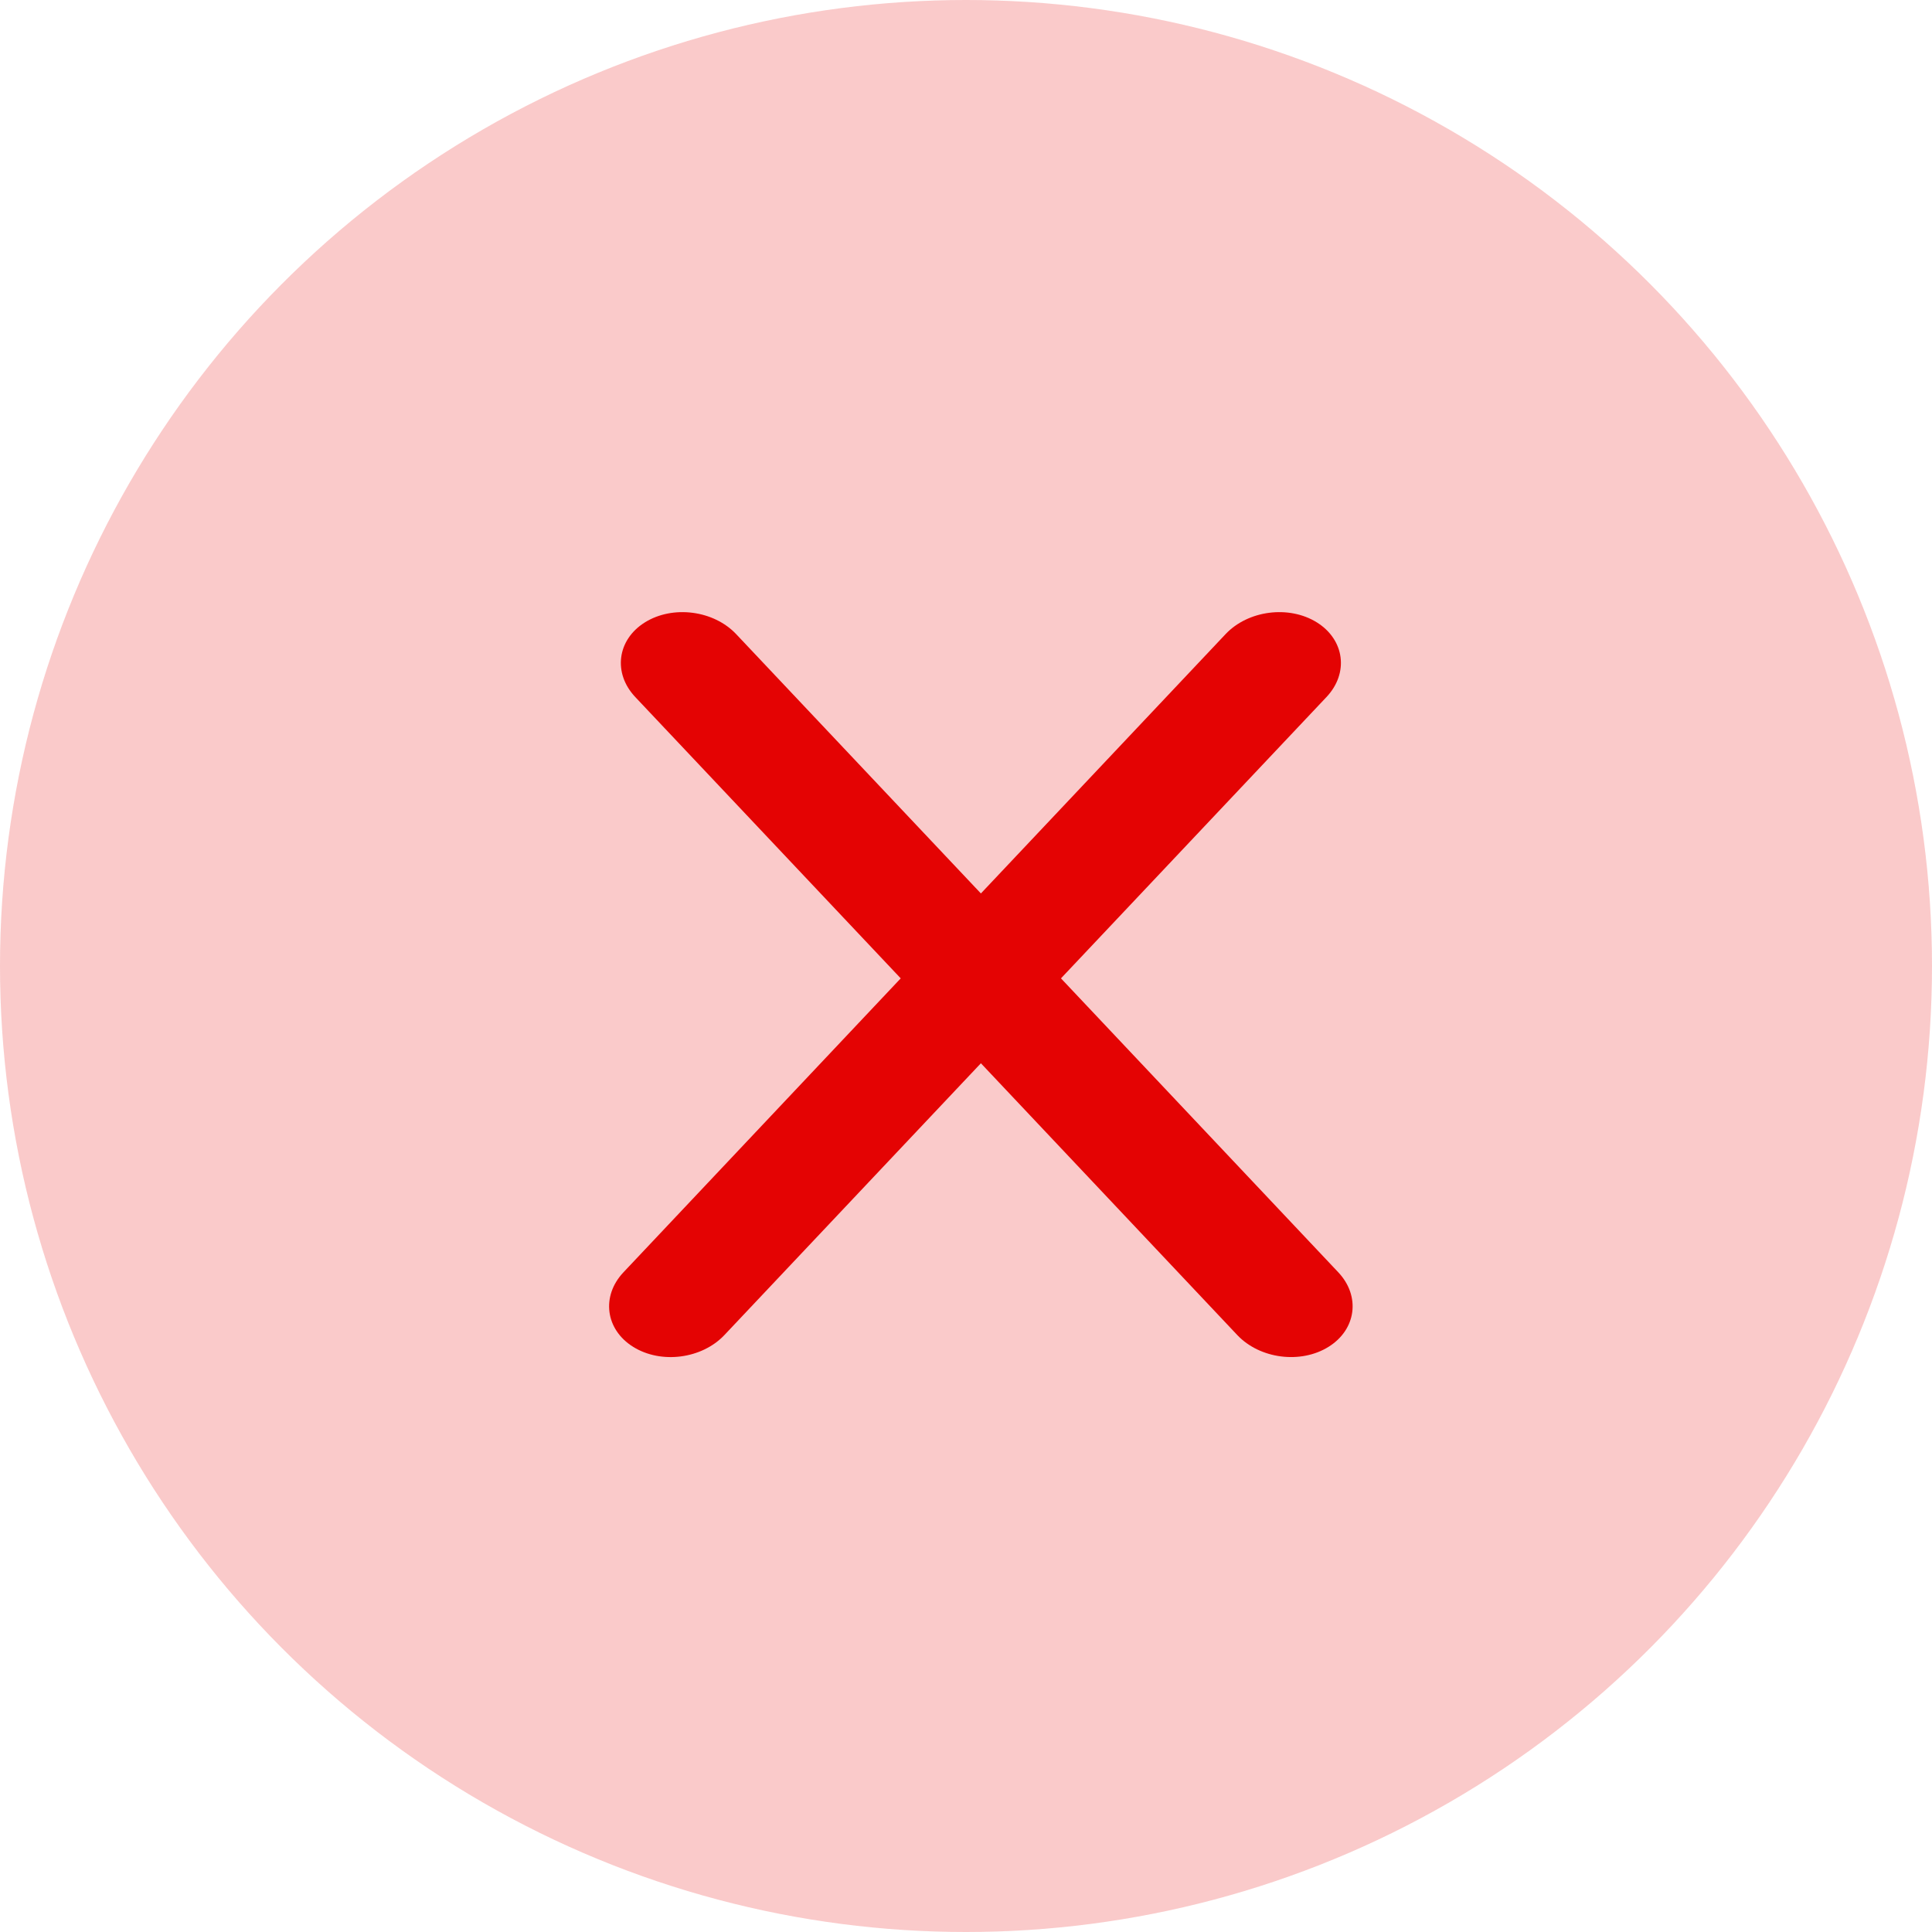
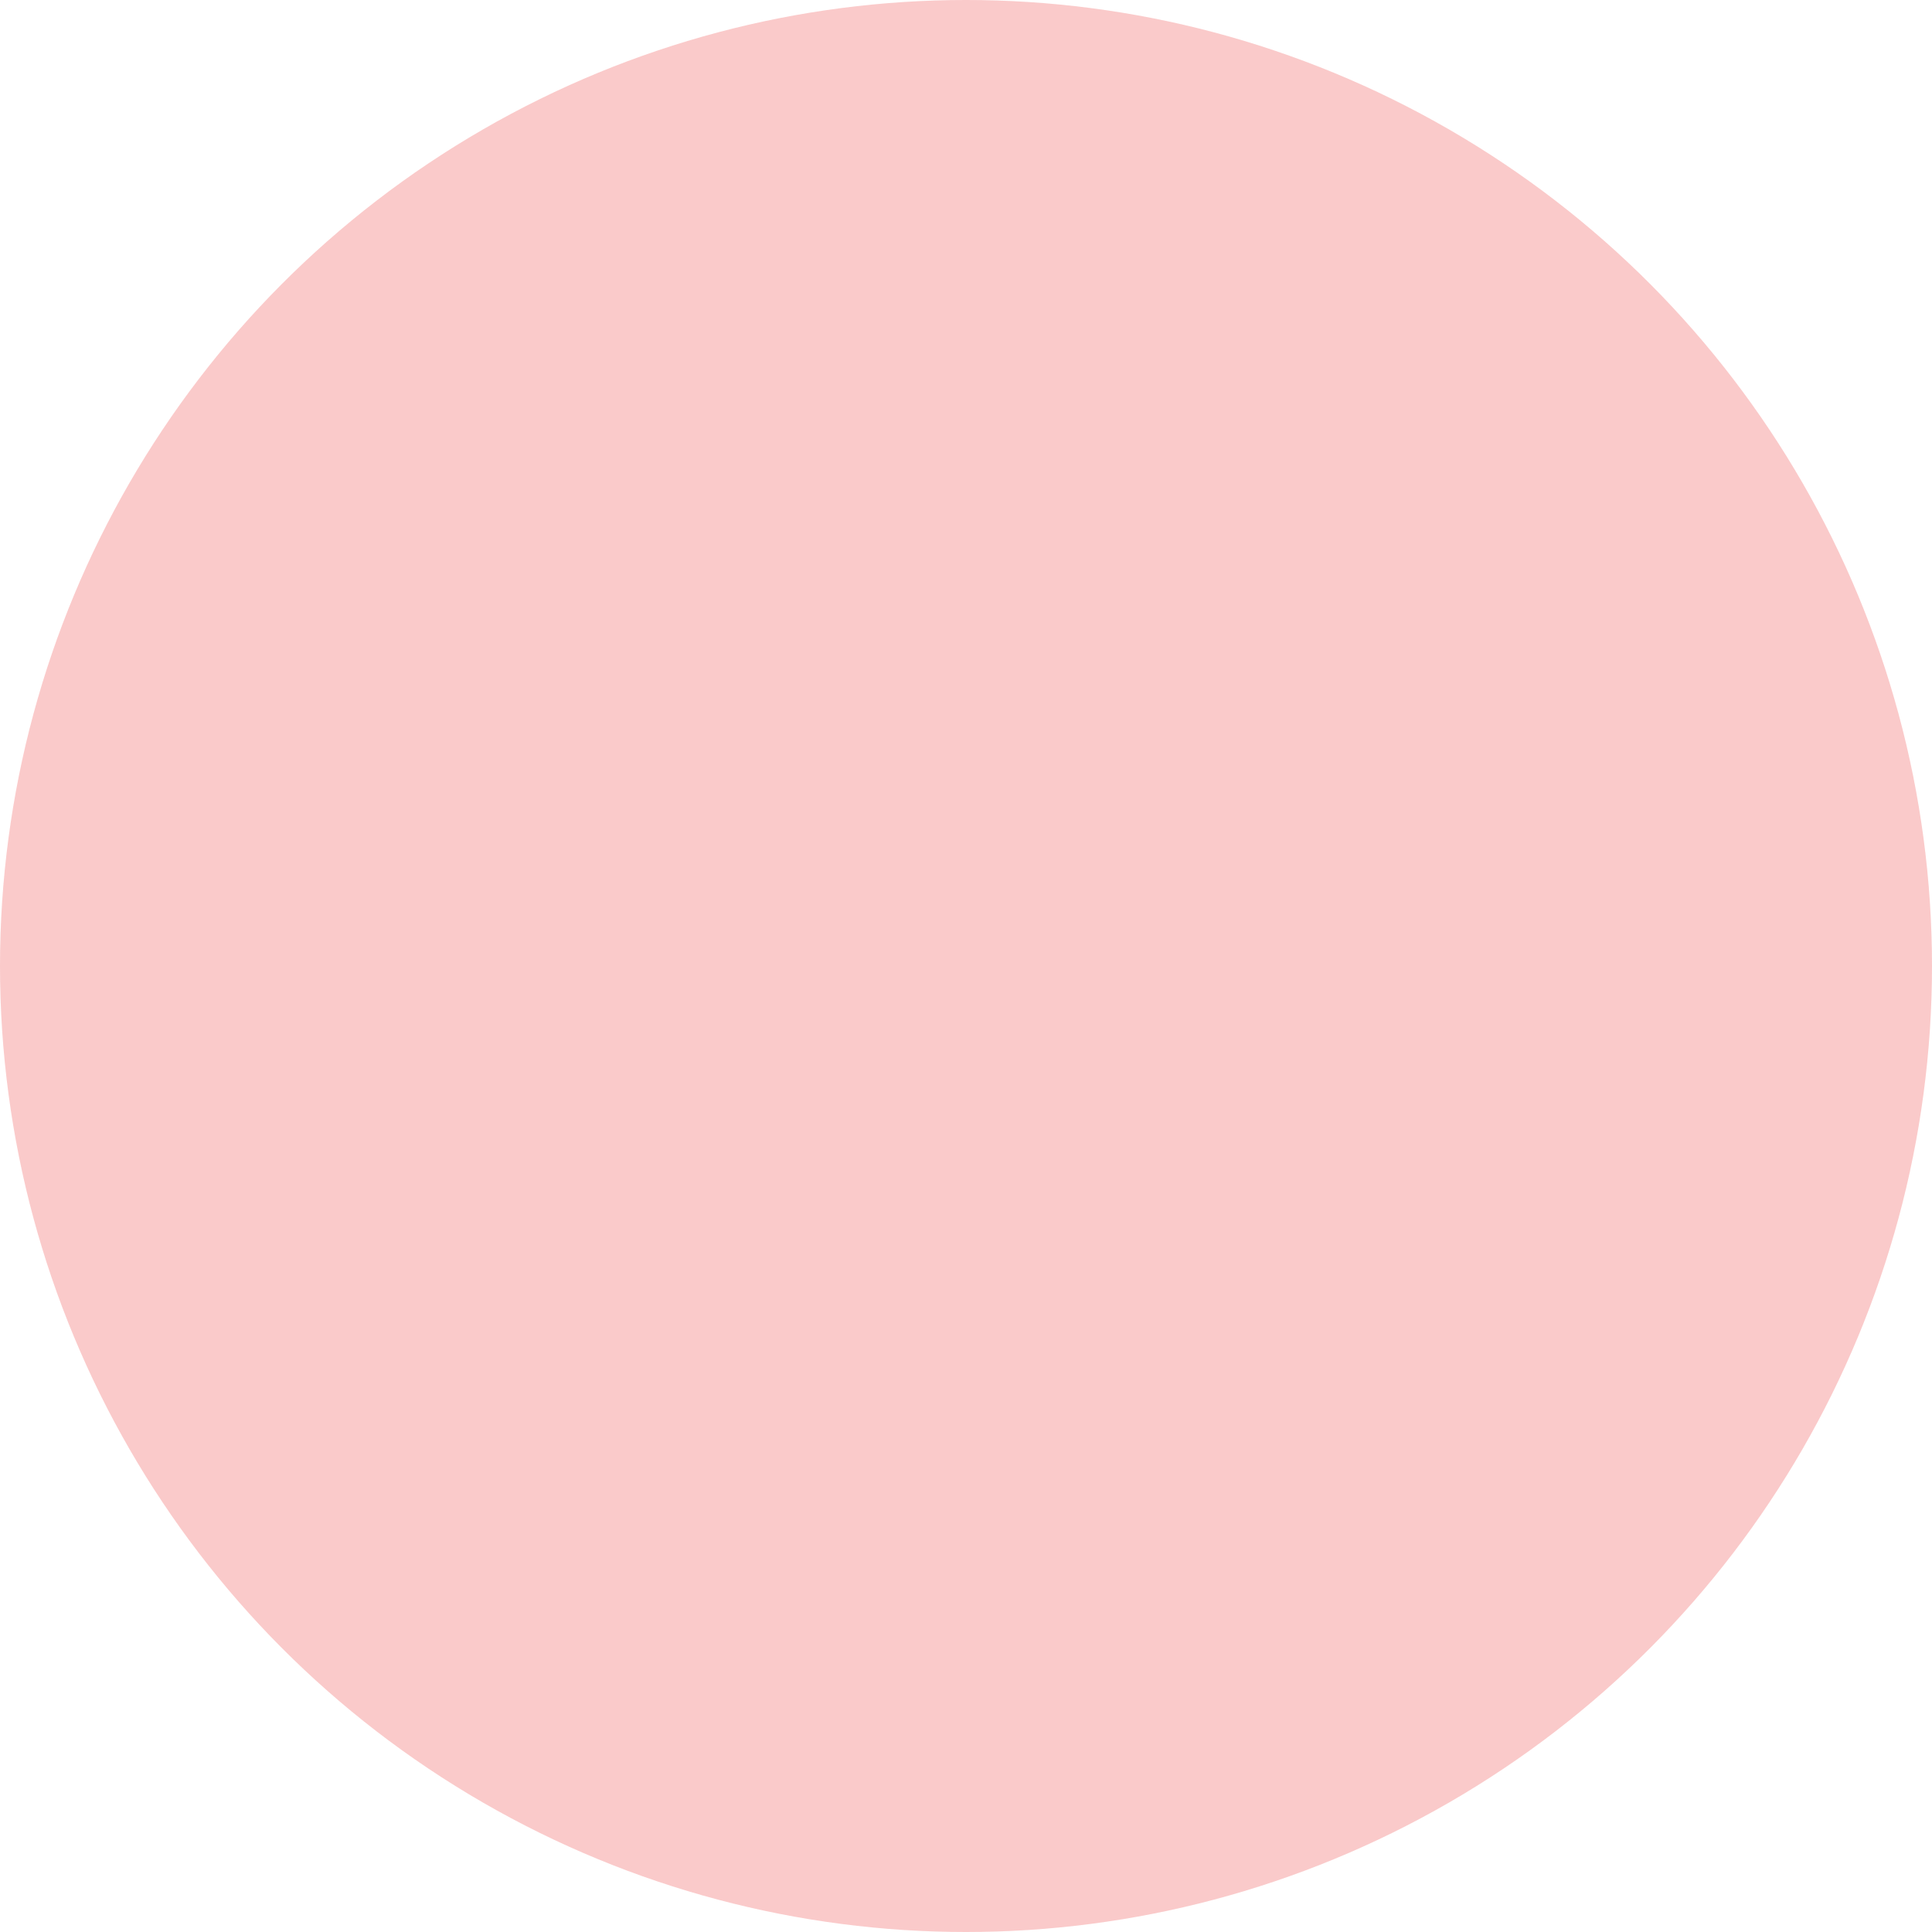
<svg xmlns="http://www.w3.org/2000/svg" width="38" height="38" viewBox="0 0 38 38" fill="none">
  <circle cx="19" cy="19" r="19" fill="#E40303" fill-opacity="0.21" />
-   <path d="M24.105 12.473C24.548 12.003 25.352 11.9 25.9 12.241C26.448 12.583 26.534 13.24 26.09 13.71L20.868 19.243L26.321 25.023C26.764 25.492 26.678 26.15 26.13 26.491C25.582 26.832 24.779 26.728 24.336 26.259L19.293 20.913L14.248 26.259C13.805 26.728 13.002 26.833 12.454 26.491C11.906 26.15 11.821 25.492 12.264 25.023L17.716 19.243L12.495 13.71C12.052 13.24 12.137 12.583 12.685 12.241C13.233 11.9 14.037 12.003 14.48 12.473L19.293 17.573L24.105 12.473Z" fill="#E40303" />
</svg>